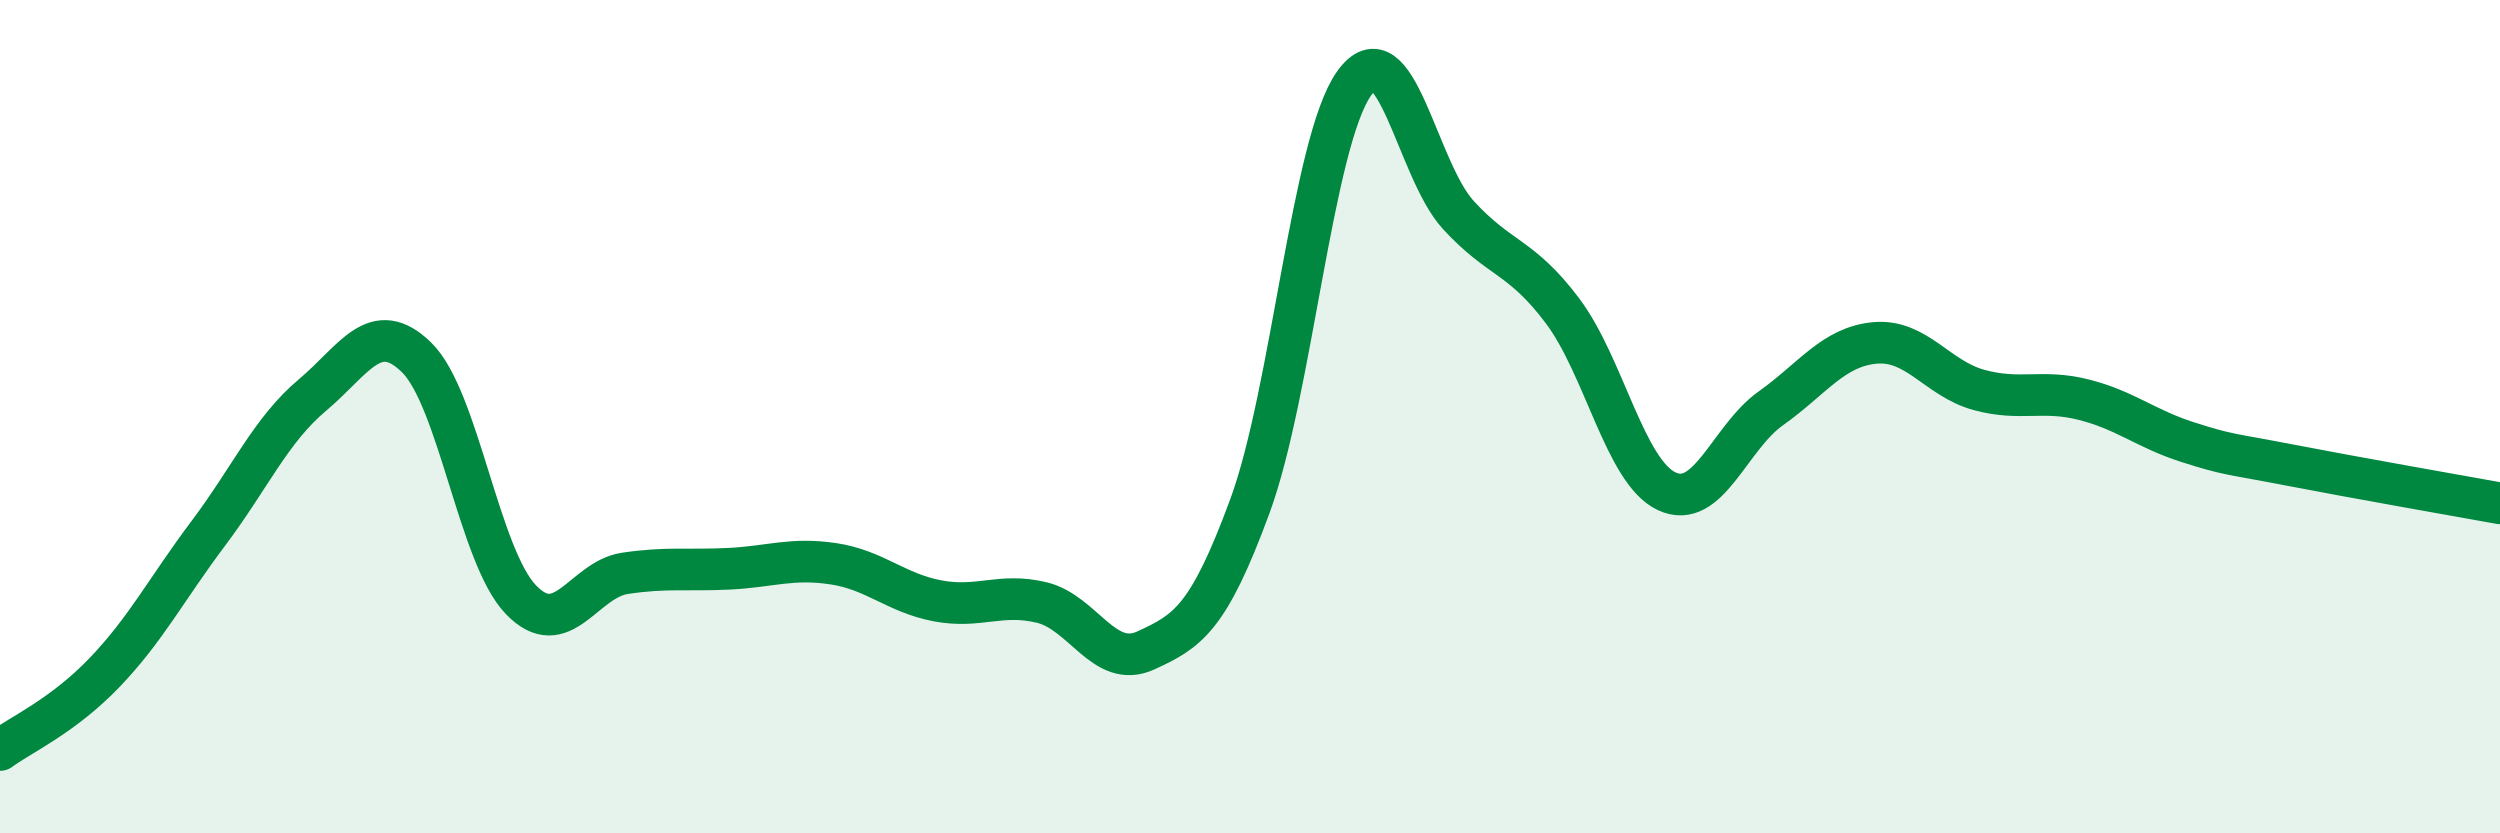
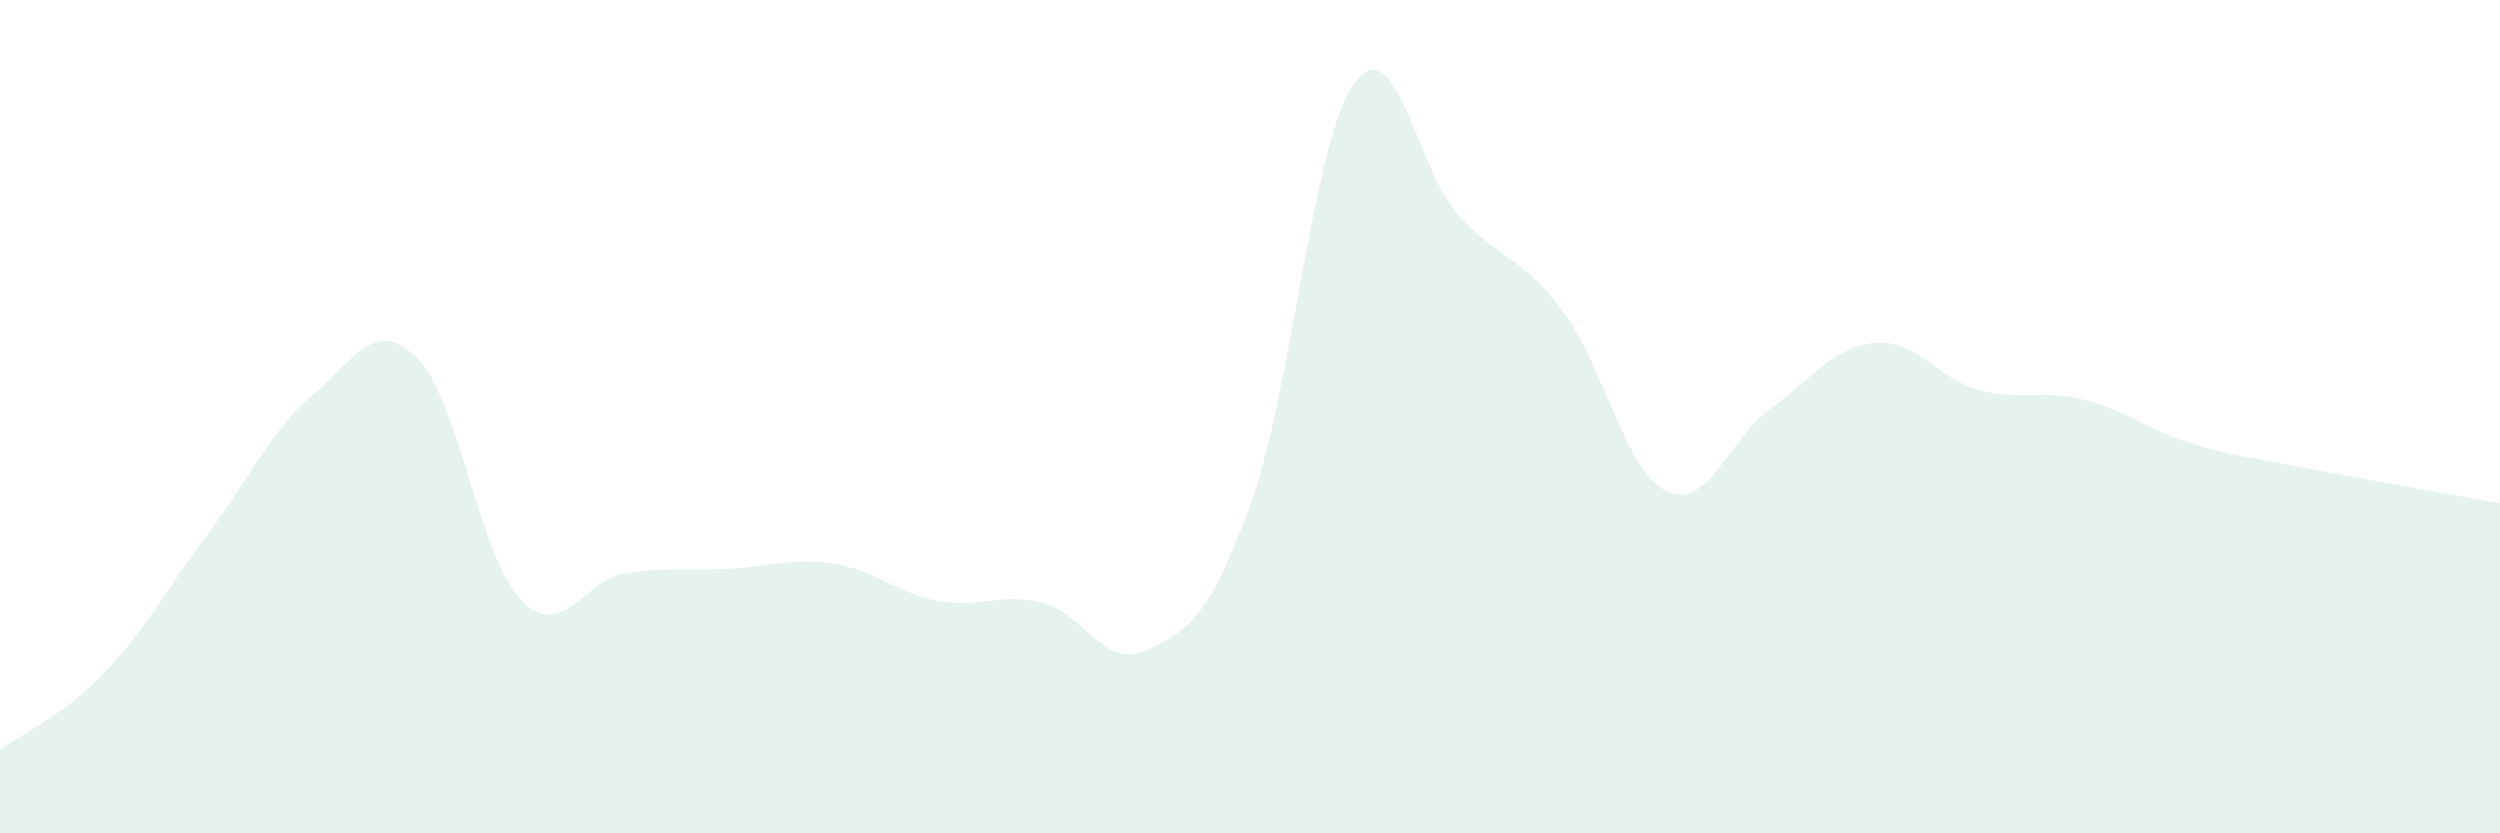
<svg xmlns="http://www.w3.org/2000/svg" width="60" height="20" viewBox="0 0 60 20">
  <path d="M 0,18 C 0.5,17.63 1.5,17.19 2.5,16.15 C 3.5,15.11 4,14.13 5,12.8 C 6,11.47 6.5,10.32 7.5,9.48 C 8.5,8.64 9,7.6 10,8.58 C 11,9.56 11.5,13.35 12.5,14.39 C 13.5,15.43 14,13.91 15,13.76 C 16,13.61 16.5,13.7 17.5,13.65 C 18.5,13.6 19,13.38 20,13.53 C 21,13.68 21.5,14.23 22.5,14.42 C 23.5,14.61 24,14.22 25,14.46 C 26,14.7 26.5,16.07 27.5,15.61 C 28.5,15.15 29,14.86 30,12.14 C 31,9.42 31.5,3.4 32.5,2 C 33.5,0.6 34,4.07 35,5.16 C 36,6.25 36.5,6.13 37.5,7.46 C 38.5,8.79 39,11.32 40,11.79 C 41,12.26 41.5,10.51 42.5,9.8 C 43.5,9.09 44,8.32 45,8.23 C 46,8.14 46.5,9.09 47.5,9.36 C 48.5,9.63 49,9.34 50,9.59 C 51,9.84 51.5,10.29 52.5,10.61 C 53.5,10.93 53.5,10.88 55,11.17 C 56.5,11.46 59,11.9 60,12.08L60 20L0 20Z" fill="#008740" opacity="0.1" stroke-linecap="round" stroke-linejoin="round" />
-   <path d="M 0,18 C 0.5,17.63 1.5,17.19 2.5,16.15 C 3.5,15.11 4,14.13 5,12.8 C 6,11.47 6.5,10.32 7.5,9.48 C 8.5,8.64 9,7.6 10,8.58 C 11,9.56 11.5,13.35 12.5,14.39 C 13.5,15.43 14,13.91 15,13.76 C 16,13.61 16.5,13.7 17.5,13.65 C 18.5,13.6 19,13.38 20,13.53 C 21,13.68 21.5,14.23 22.5,14.42 C 23.5,14.61 24,14.22 25,14.46 C 26,14.7 26.5,16.07 27.5,15.61 C 28.5,15.15 29,14.86 30,12.14 C 31,9.42 31.5,3.4 32.5,2 C 33.5,0.6 34,4.07 35,5.16 C 36,6.25 36.5,6.13 37.5,7.46 C 38.5,8.79 39,11.32 40,11.79 C 41,12.26 41.5,10.51 42.5,9.8 C 43.5,9.09 44,8.32 45,8.23 C 46,8.14 46.5,9.09 47.5,9.36 C 48.5,9.63 49,9.34 50,9.59 C 51,9.84 51.5,10.29 52.5,10.61 C 53.5,10.93 53.5,10.88 55,11.17 C 56.5,11.46 59,11.9 60,12.08" stroke="#008740" stroke-width="1" fill="none" stroke-linecap="round" stroke-linejoin="round" />
</svg>